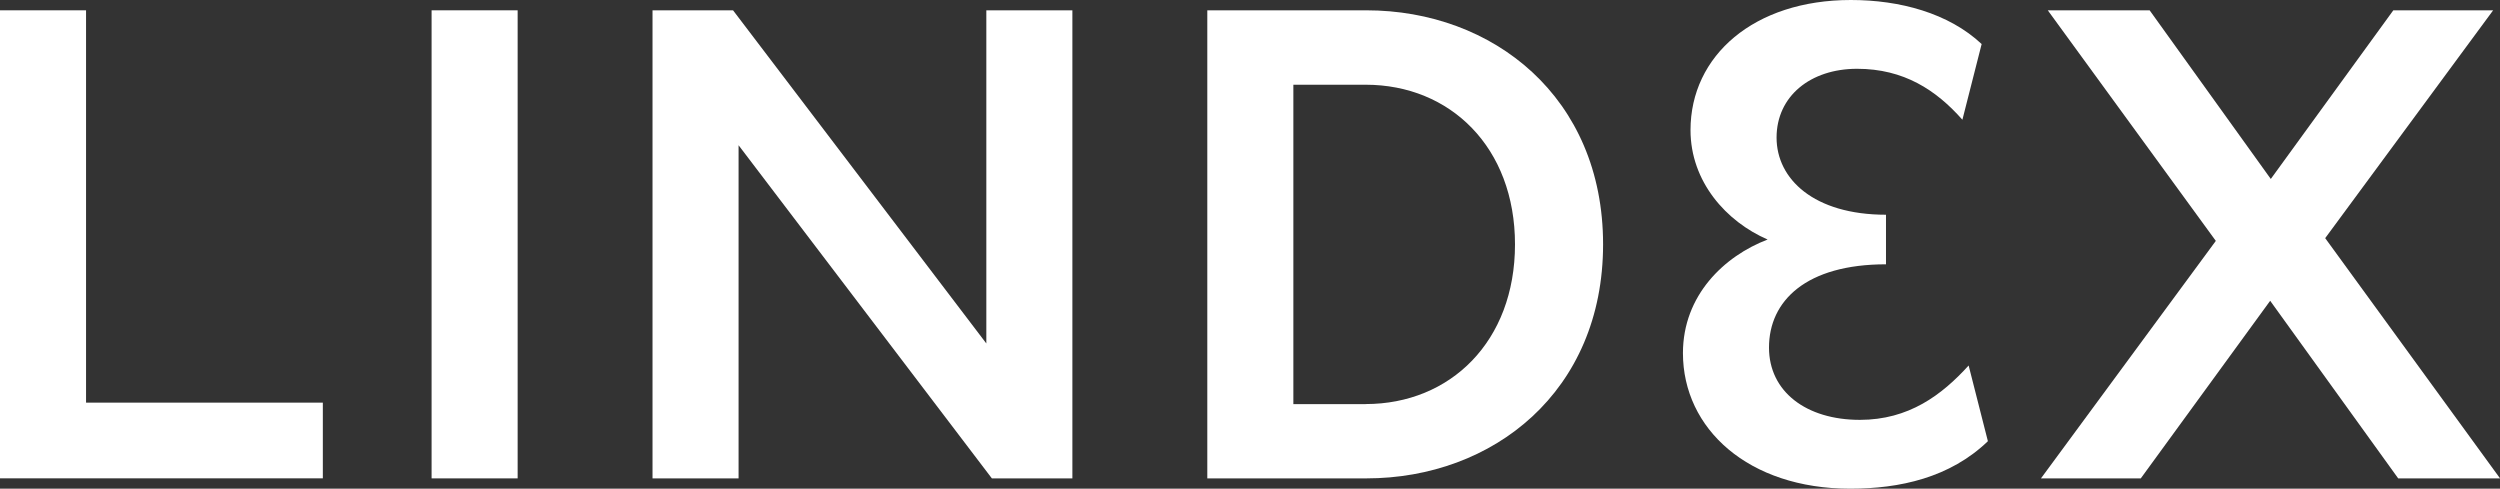
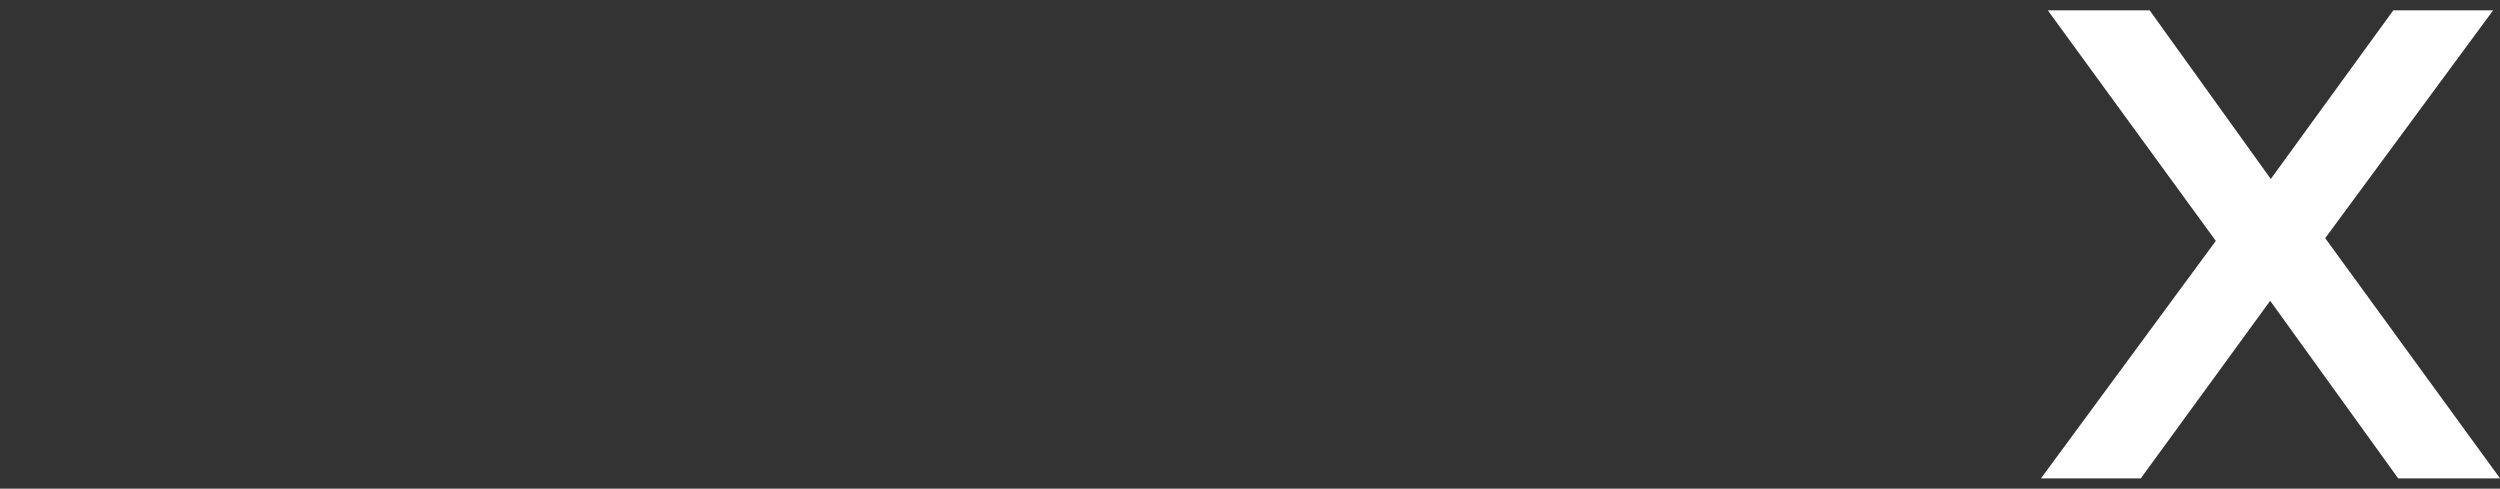
<svg xmlns="http://www.w3.org/2000/svg" id="Layer_1" data-name="Layer 1" viewBox="0 0 564.77 110.4">
  <rect x="0" y="0" width="564.77" height="110.4" fill="#333333" stroke="none" />
  <defs>
    <style>
      .cls-1 {
        fill: #fff;
      }
    </style>
  </defs>
-   <path class="cls-1" d="M0,2.33h19.44v88.63h53.49v17.1H0V2.33Z" />
-   <path class="cls-1" d="M97.5,2.33h19.44v105.74h-19.44V2.33Z" />
-   <path class="cls-1" d="M147.41,2.33h18.19l57.22,75.26V2.33h19.44v105.74h-18.19l-57.22-75.26v75.26h-19.44V2.33Z" />
-   <path class="cls-1" d="M272.74,2.33h35.92c28.61,0,53.49,19.59,53.49,52.87s-24.88,52.87-53.49,52.87h-35.92V2.33ZM308.51,91.28c19.13,0,33.74-14.15,33.74-36.07s-14.62-36.07-33.74-36.07h-16.33v72.15h16.33Z" />
-   <path class="cls-1" d="M380.19,79.77c0-13.06,9.33-21.92,19.13-25.66-9.33-4.04-17.42-13.06-17.42-24.72,0-16.79,14.31-29.39,36.23-29.39,11.04,0,22.08,2.95,29.54,9.95l-4.35,17.1c-5.91-6.69-13.22-11.51-23.79-11.51s-18.19,6.22-18.19,15.55,8.4,17.42,24.72,17.42v11.2c-18.04,0-26.43,8.24-26.43,18.81,0,9.95,8.4,16.33,20.53,16.33,11.04,0,18.5-5.6,24.57-12.28l4.35,17.1c-8.55,8.24-19.9,10.73-31.1,10.73-23.01,0-37.79-13.53-37.79-30.63Z" />
  <path class="cls-1" d="M485.62,2.33l27.37,38.1,27.68-38.1h22.55l-37.94,51.47,39.5,54.27h-23.01l-28.92-40.12-29.23,40.12h-22.55l39.5-53.65L462.61,2.33h23.01Z" />
</svg>